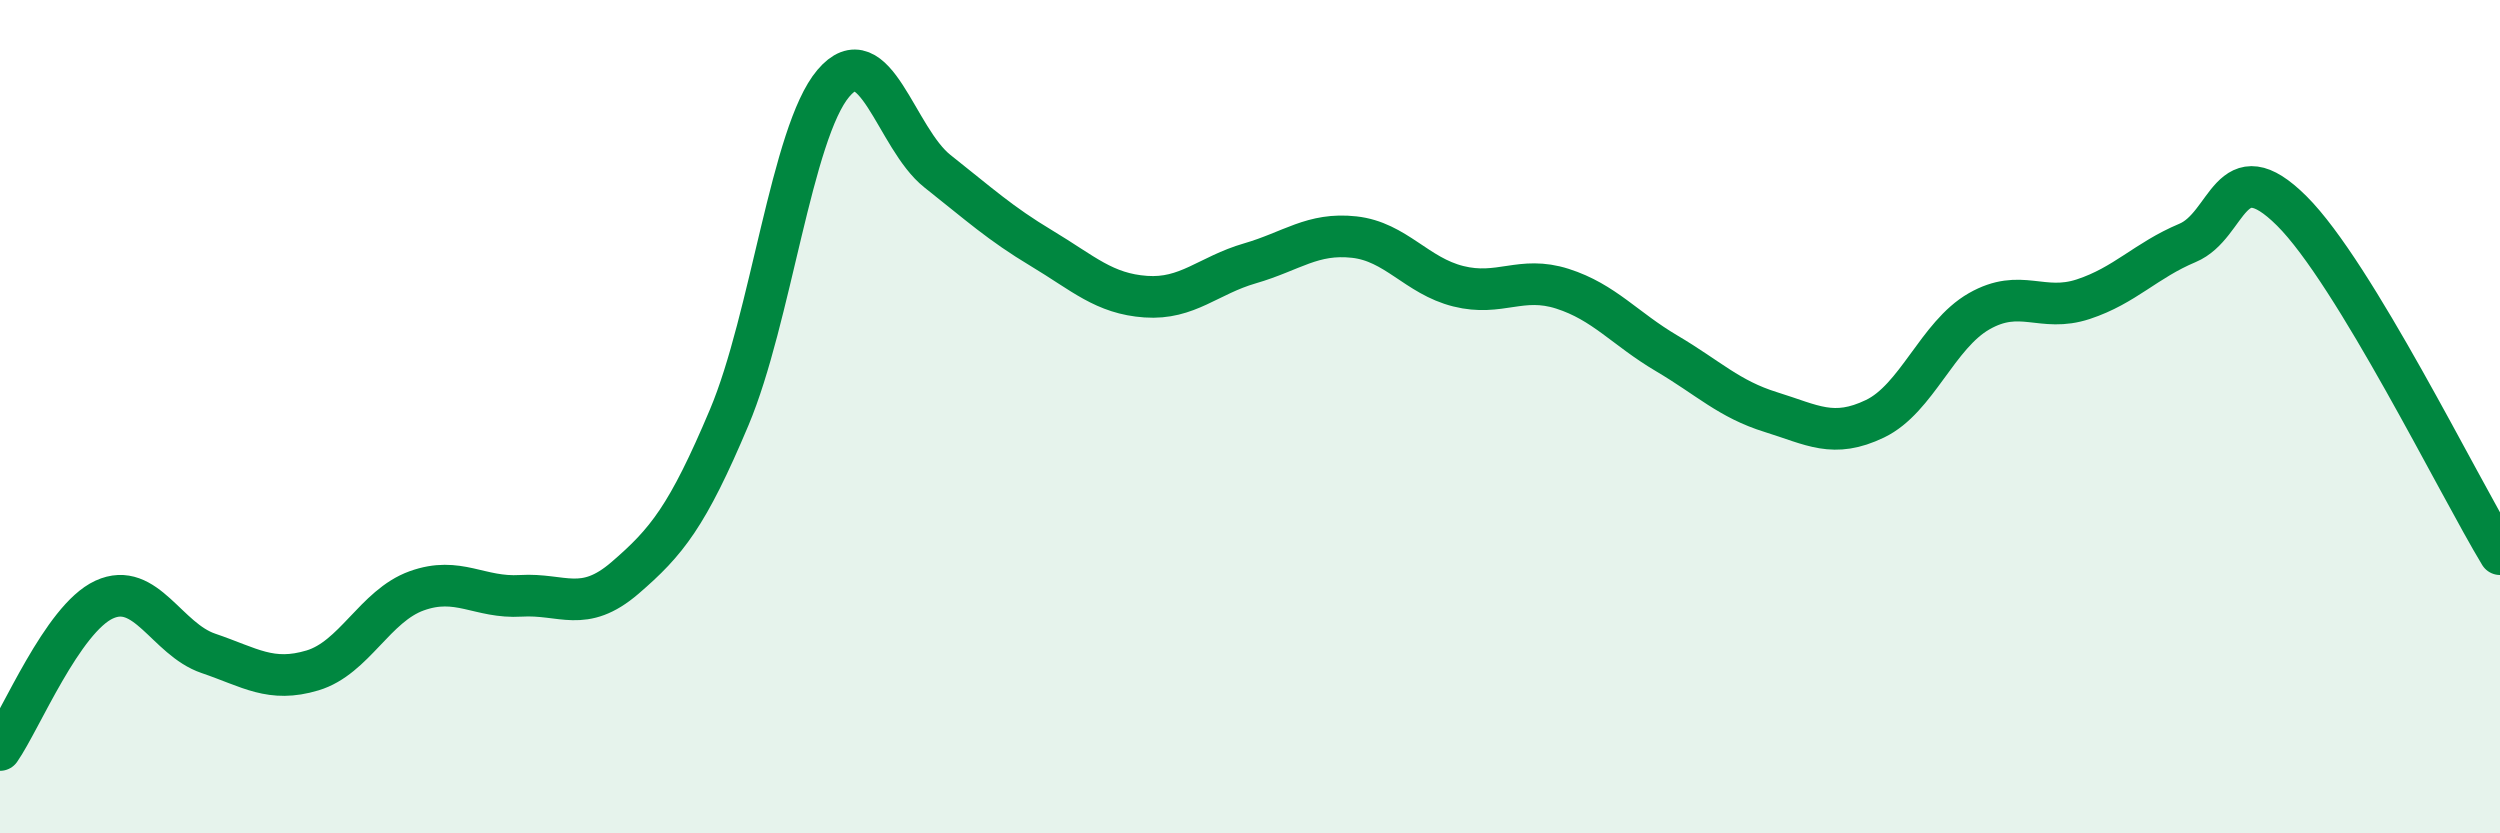
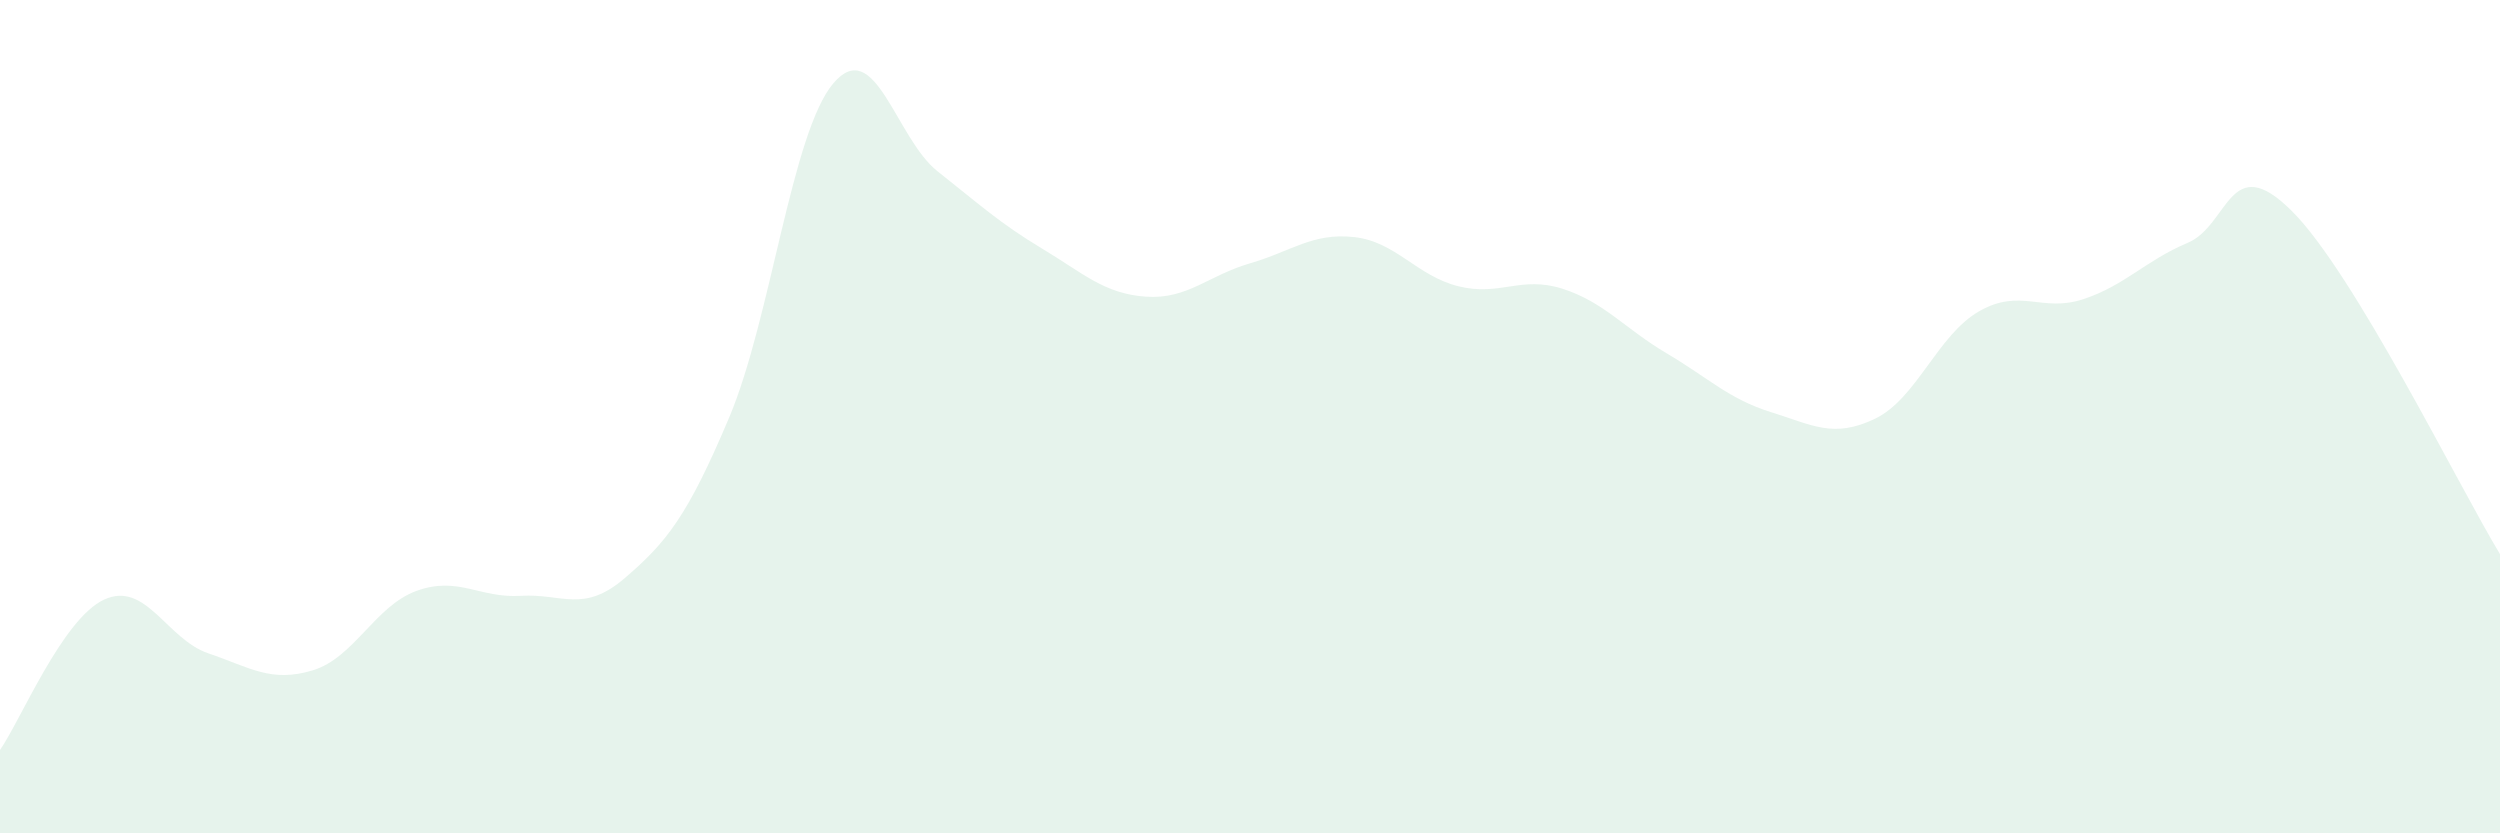
<svg xmlns="http://www.w3.org/2000/svg" width="60" height="20" viewBox="0 0 60 20">
  <path d="M 0,18 C 0.5,17.28 1.5,14.85 2.5,14.39 C 3.5,13.93 4,15.34 5,15.68 C 6,16.02 6.5,16.39 7.5,16.09 C 8.5,15.79 9,14.54 10,14.18 C 11,13.82 11.5,14.36 12.5,14.3 C 13.5,14.24 14,14.73 15,13.87 C 16,13.01 16.5,12.39 17.5,10.02 C 18.5,7.65 19,3.18 20,2 C 21,0.82 21.5,3.32 22.5,4.11 C 23.5,4.9 24,5.36 25,5.96 C 26,6.56 26.5,7.05 27.5,7.12 C 28.5,7.19 29,6.61 30,6.32 C 31,6.03 31.5,5.58 32.5,5.69 C 33.5,5.8 34,6.62 35,6.87 C 36,7.12 36.5,6.61 37.5,6.93 C 38.5,7.25 39,7.89 40,8.48 C 41,9.07 41.5,9.58 42.5,9.89 C 43.5,10.2 44,10.53 45,10.05 C 46,9.57 46.5,8.04 47.5,7.47 C 48.5,6.9 49,7.51 50,7.18 C 51,6.85 51.5,6.25 52.5,5.83 C 53.5,5.41 53.5,3.57 55,5.06 C 56.5,6.55 59,11.65 60,13.3L60 20L0 20Z" fill="#008740" opacity="0.1" stroke-linecap="round" stroke-linejoin="round" />
-   <path d="M 0,18 C 0.5,17.28 1.5,14.85 2.5,14.39 C 3.5,13.93 4,15.34 5,15.68 C 6,16.02 6.5,16.39 7.5,16.09 C 8.5,15.79 9,14.54 10,14.18 C 11,13.82 11.5,14.36 12.5,14.3 C 13.5,14.24 14,14.73 15,13.87 C 16,13.01 16.5,12.39 17.5,10.02 C 18.5,7.65 19,3.18 20,2 C 21,0.82 21.5,3.32 22.5,4.11 C 23.5,4.9 24,5.36 25,5.96 C 26,6.56 26.5,7.05 27.5,7.12 C 28.5,7.19 29,6.61 30,6.32 C 31,6.03 31.5,5.58 32.5,5.69 C 33.5,5.8 34,6.62 35,6.87 C 36,7.12 36.5,6.61 37.5,6.93 C 38.5,7.25 39,7.89 40,8.48 C 41,9.07 41.5,9.58 42.5,9.89 C 43.5,10.2 44,10.53 45,10.05 C 46,9.57 46.5,8.04 47.5,7.47 C 48.5,6.9 49,7.51 50,7.18 C 51,6.85 51.5,6.25 52.5,5.83 C 53.5,5.41 53.5,3.57 55,5.06 C 56.5,6.55 59,11.65 60,13.3" stroke="#008740" stroke-width="1" fill="none" stroke-linecap="round" stroke-linejoin="round" />
</svg>